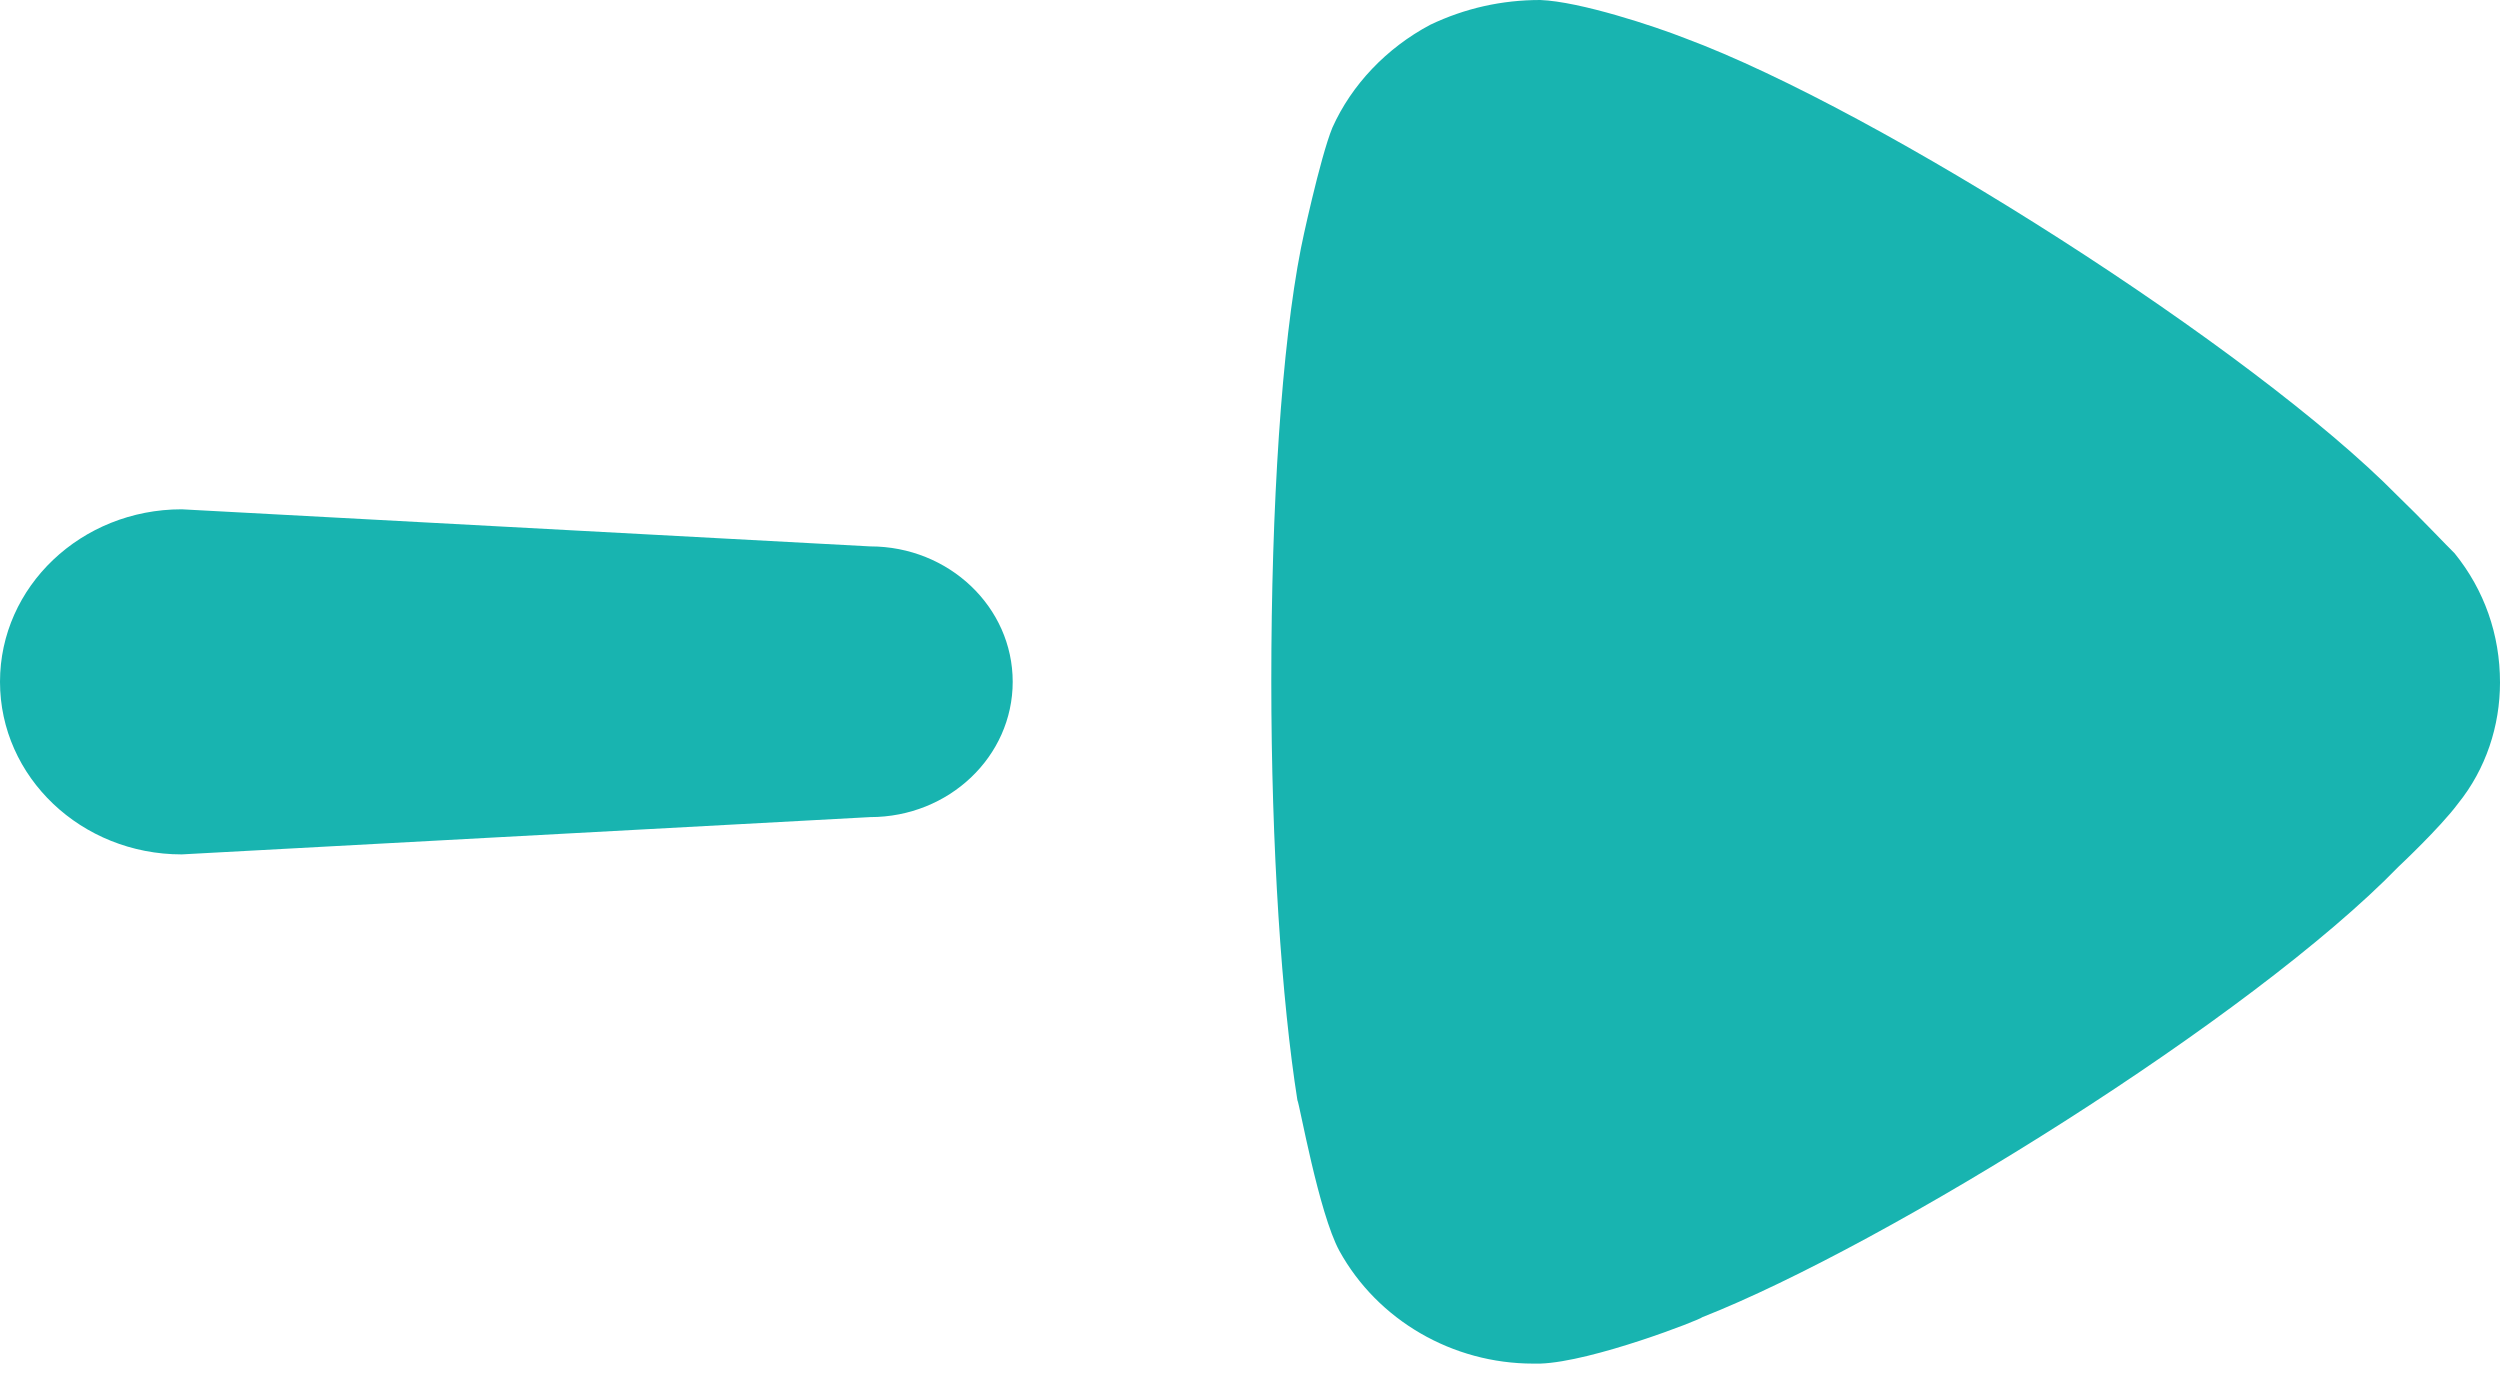
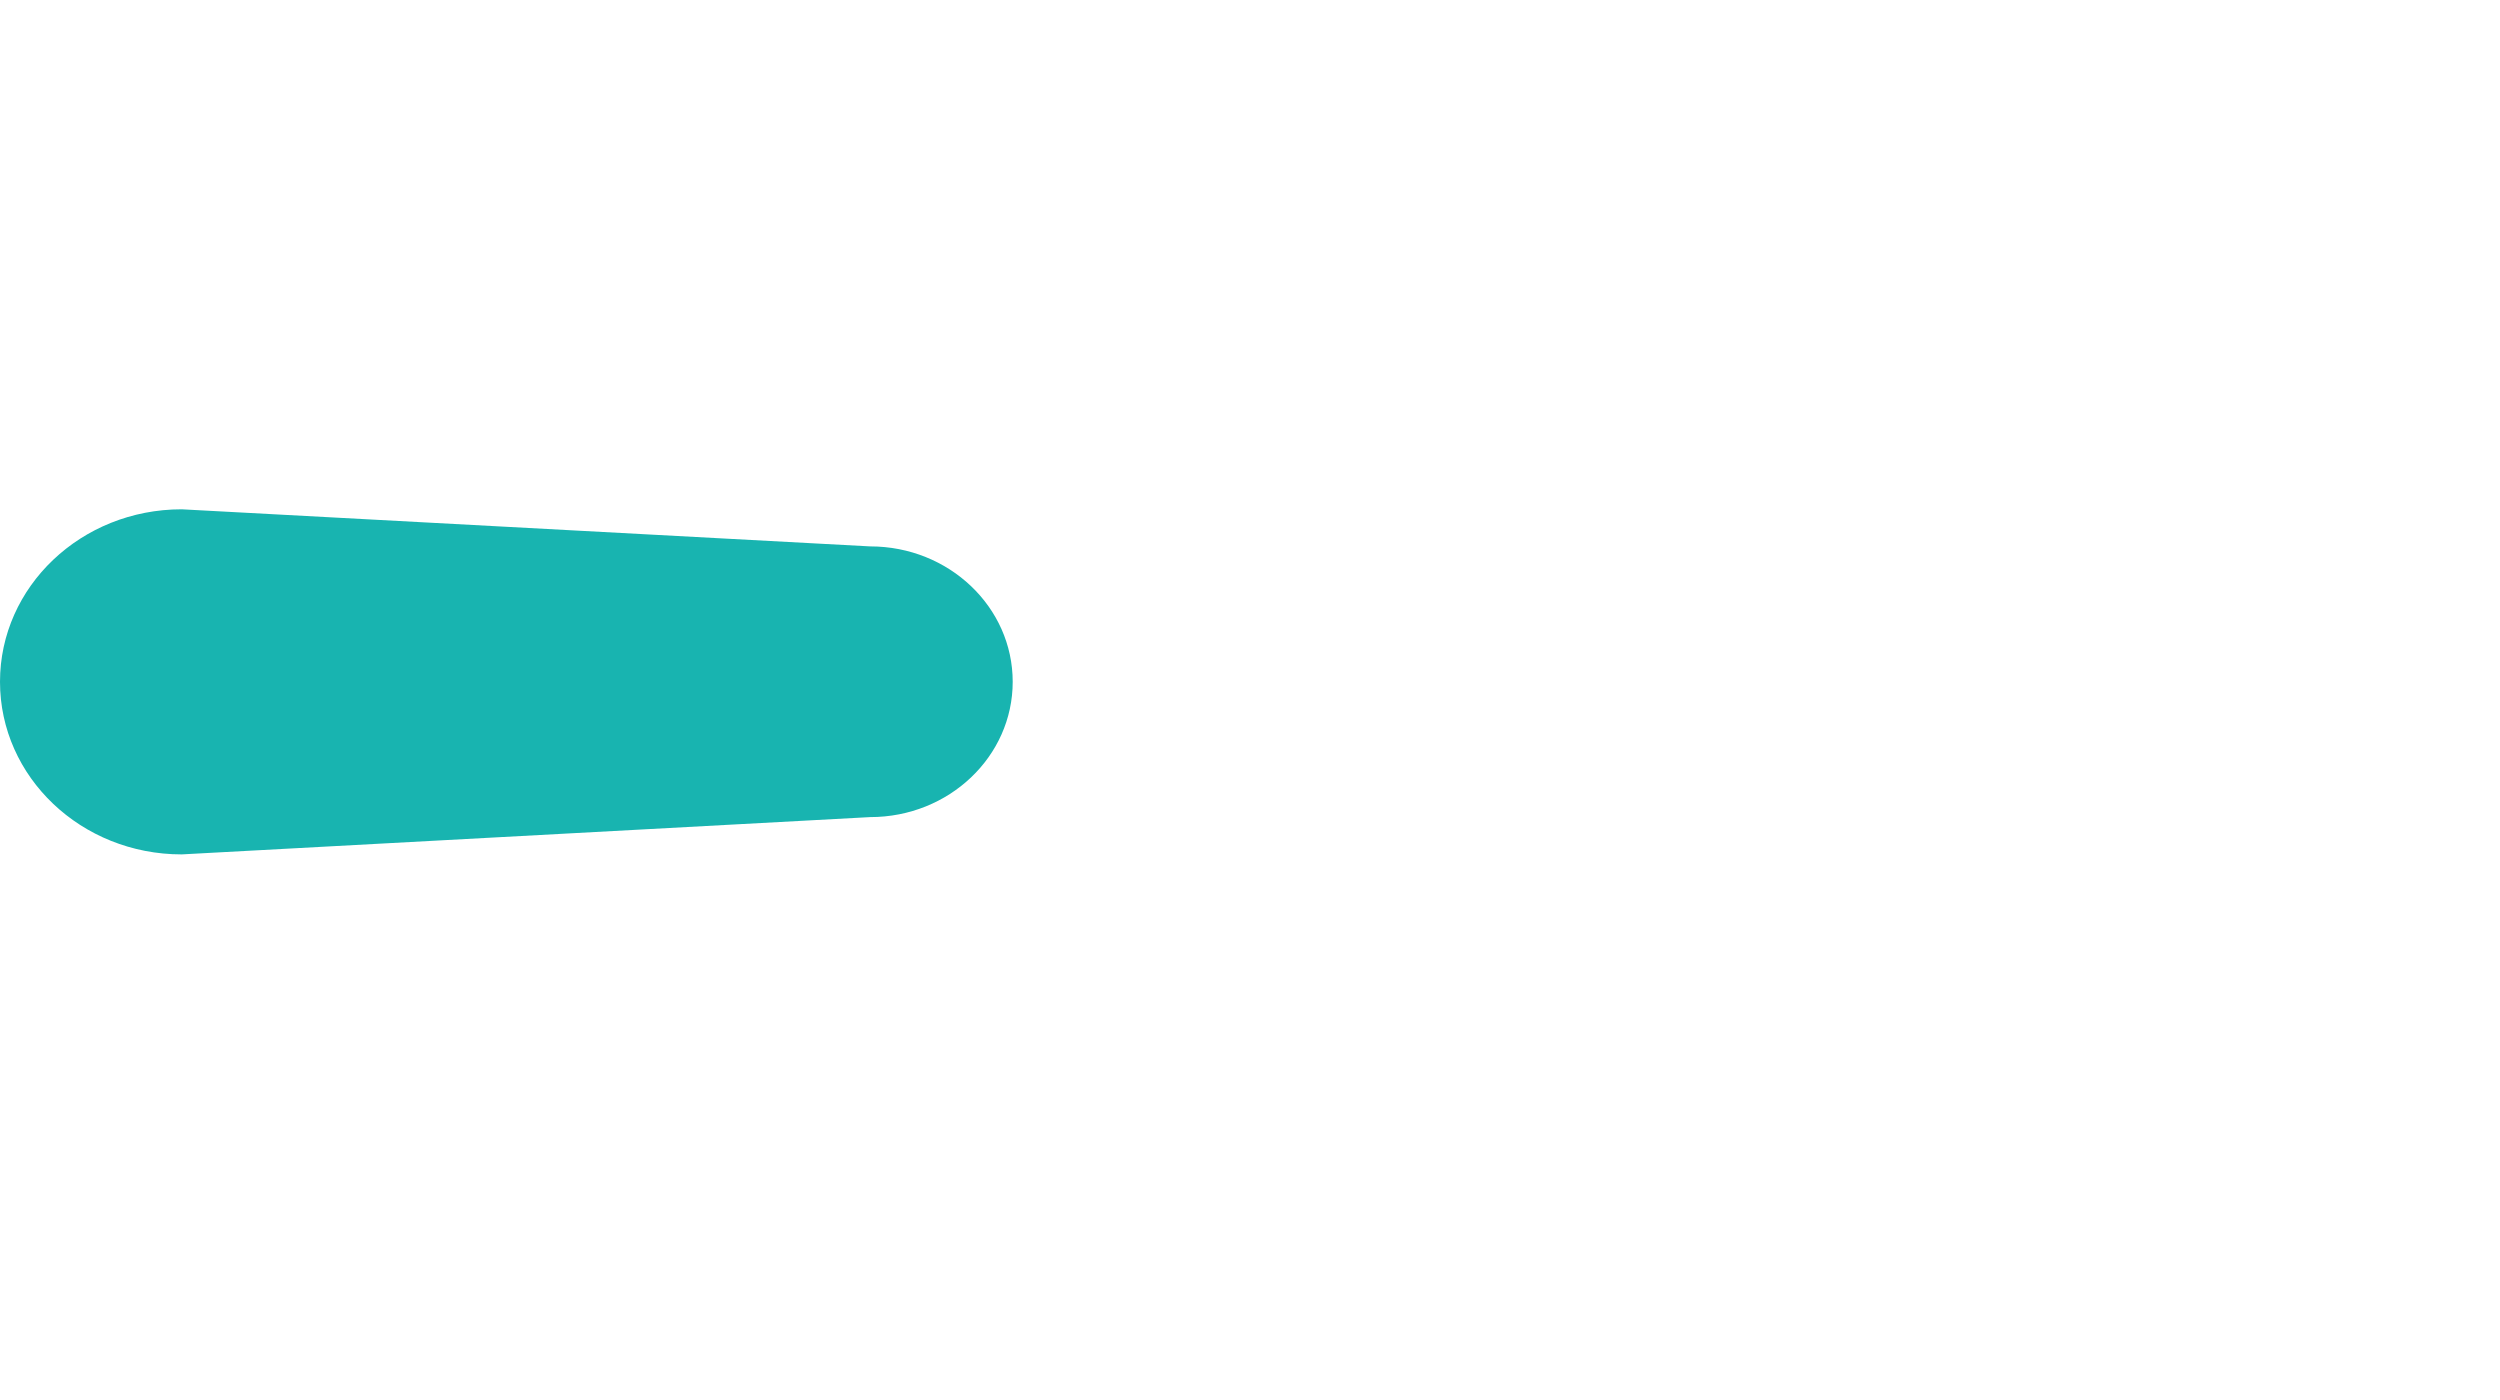
<svg xmlns="http://www.w3.org/2000/svg" width="25" height="14" viewBox="0 0 25 14" fill="none">
-   <path d="M12.713 6.81C12.713 5.053 12.817 3.463 13.009 2.484C13.01 2.468 13.201 1.575 13.324 1.276C13.517 0.846 13.866 0.48 14.302 0.248C14.65 0.082 15.018 1.61612e-08 15.402 0C15.802 0.015 16.553 0.265 16.85 0.382C18.804 1.109 22.538 3.497 23.971 4.953C24.213 5.186 24.477 5.467 24.546 5.533C24.843 5.9 25 6.345 25 6.825C25 7.258 24.86 7.689 24.58 8.036C24.401 8.277 23.987 8.665 23.987 8.665C22.522 10.174 18.873 12.443 17.023 13.172C17.005 13.196 15.921 13.619 15.402 13.636H15.331C14.528 13.636 13.778 13.205 13.394 12.509C13.187 12.129 12.994 11.031 12.974 11.002C12.817 10.008 12.713 8.483 12.713 6.81Z" fill="#18B4B0" />
  <path d="M0 6.818C-4.3233e-08 5.865 0.813 5.093 1.817 5.093L8.702 5.464C9.49 5.464 10.127 6.071 10.127 6.818C10.127 7.565 9.49 8.171 8.702 8.171L1.817 8.544C0.813 8.544 0 7.771 0 6.818Z" fill="#18B4B0" />
</svg>